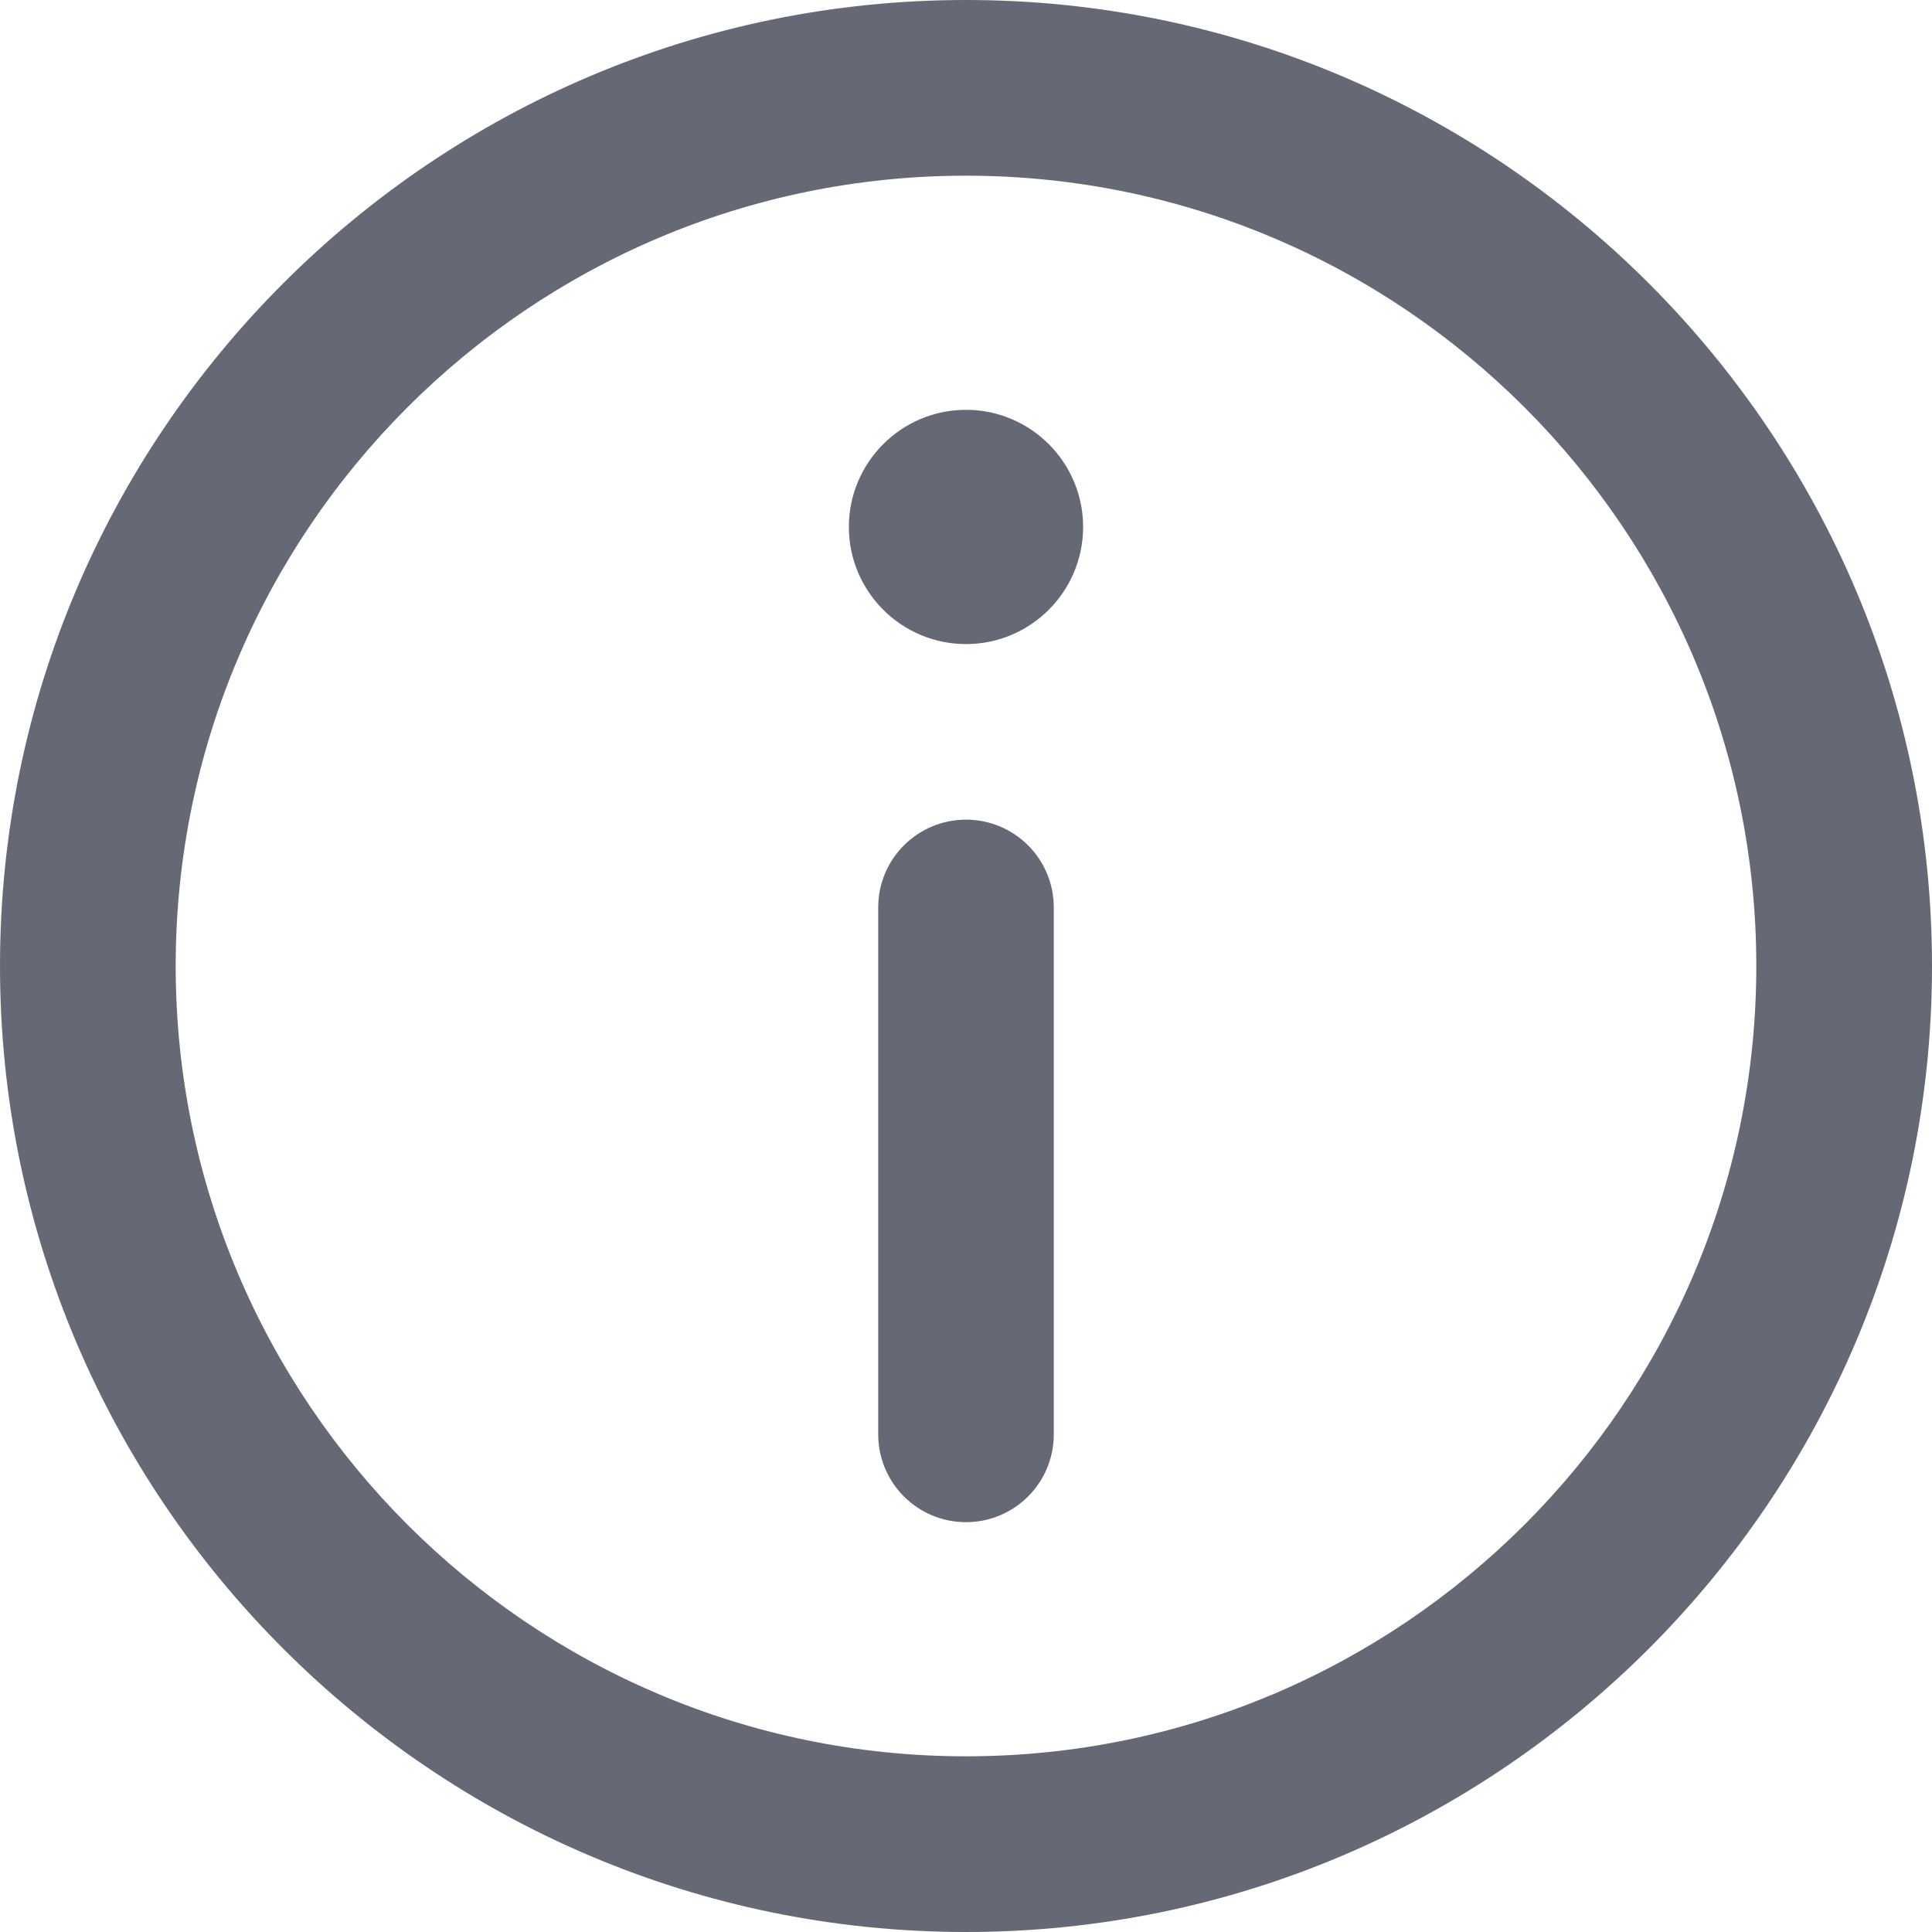
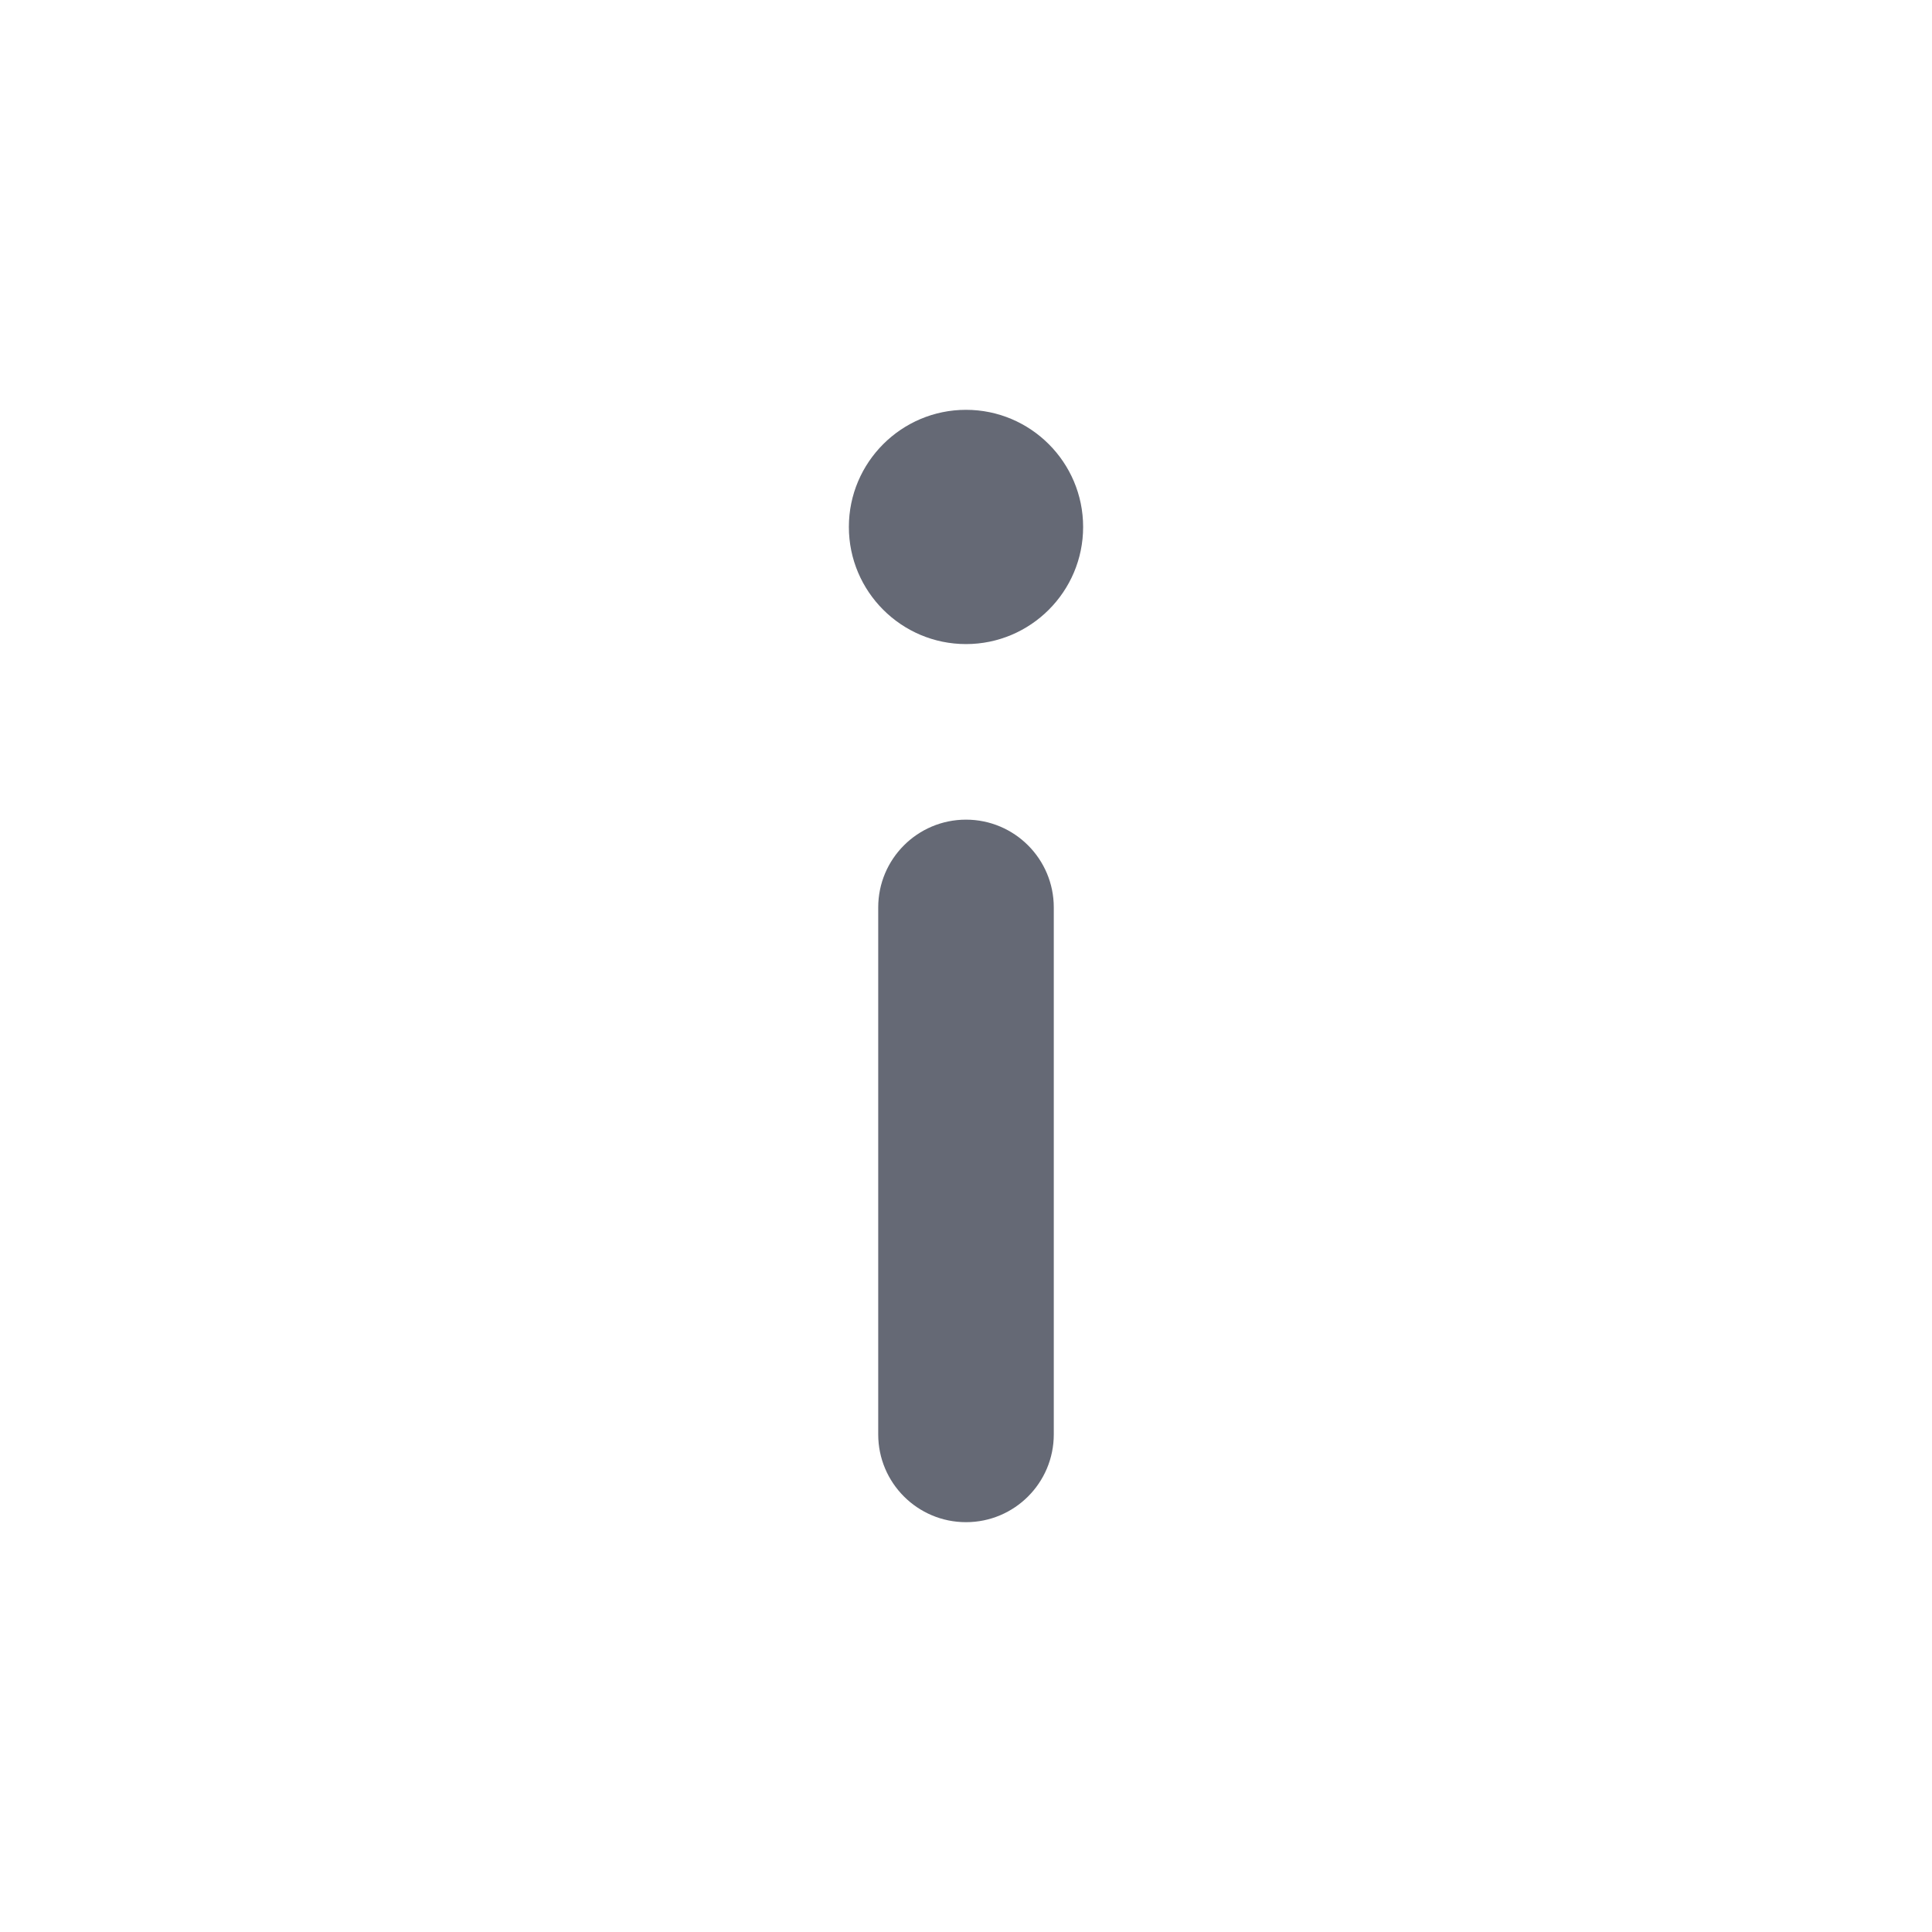
<svg xmlns="http://www.w3.org/2000/svg" width="16" height="16" viewBox="0 0 16 16" class="injected-svg" data-src="/static/icons/info-icon.svg" role="img">
  <defs>
    <filter id="2083hv3nga-28" color-interpolation-filters="auto">
      <feColorMatrix in="SourceGraphic" values="0 0 0 0 1 0 0 0 0 1 0 0 0 0 1 0 0 0 1 0" />
    </filter>
  </defs>
  <g fill="none" fill-rule="evenodd">
    <g>
      <g transform="translate(-1245 -242) translate(1238 235)">
        <g fill="#656975">
          <path fill-rule="nonzero" d="M8 3.394c-.535 0-.97.435-.97.97 0 .535.435.97.97.97.535 0 .97-.435.97-.97 0-.535-.435-.97-.97-.97zM7.273 7.515c0-.401.325-.727.727-.727.402 0 .727.326.727.727v4.364c0 .401-.325.727-.727.727-.402 0-.727-.326-.727-.727V7.515z" transform="translate(7 7)" />
-           <path d="M8 0C3.589 0 0 3.589 0 8s3.589 8 8 8 8-3.589 8-8-3.589-8-8-8zm0 14.545c-3.61 0-6.545-2.936-6.545-6.545C1.455 4.39 4.39 1.455 8 1.455c3.61 0 6.545 2.936 6.545 6.545 0 3.61-2.936 6.545-6.545 6.545z" transform="translate(7 7)" />
        </g>
      </g>
    </g>
  </g>
</svg>